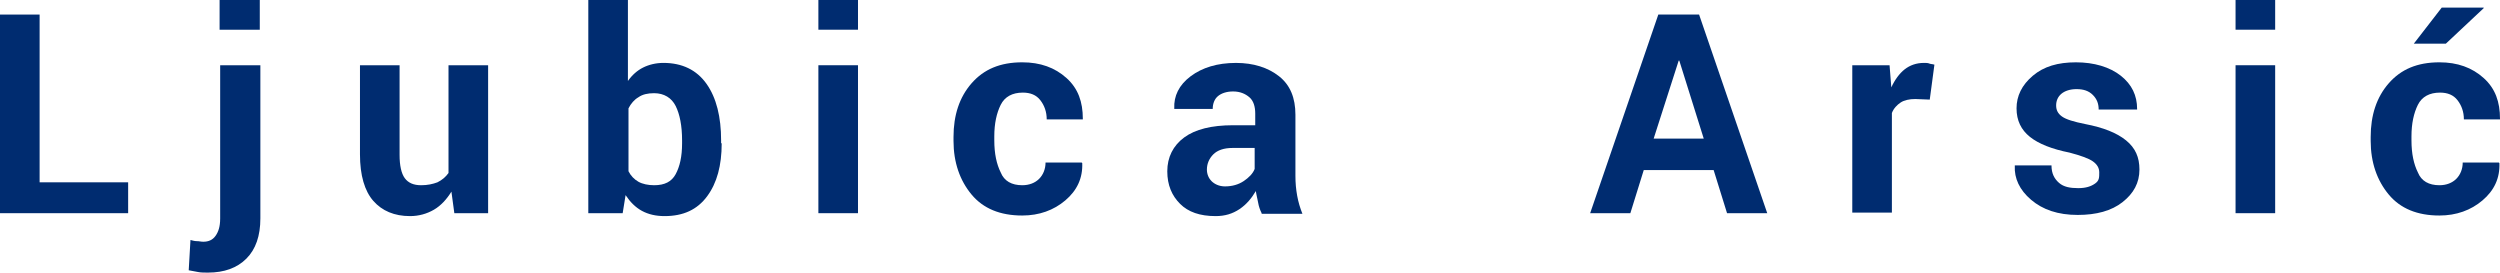
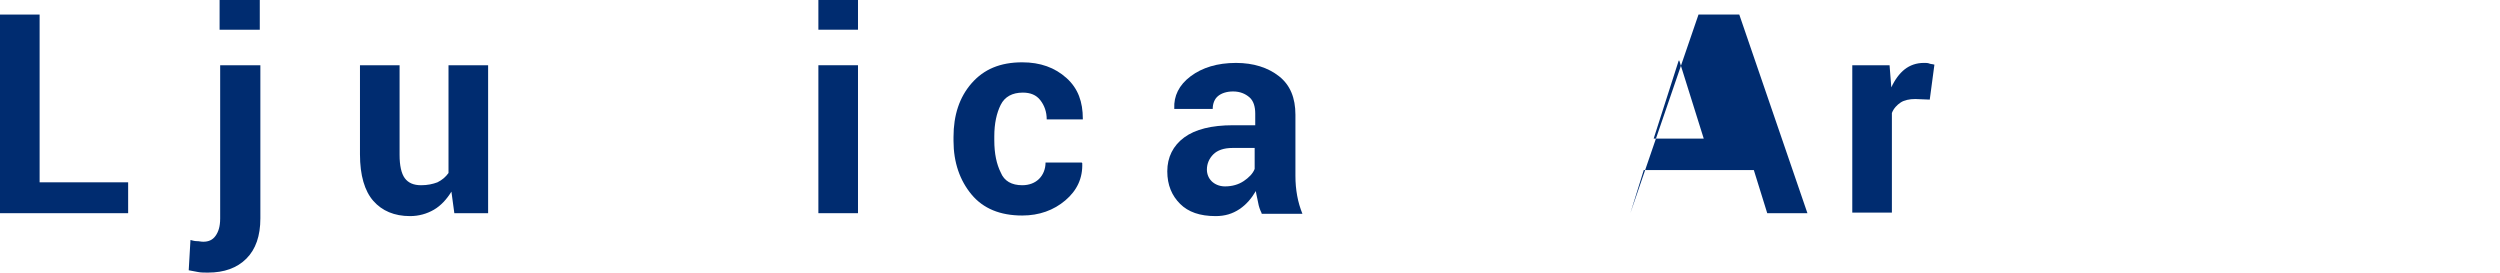
<svg xmlns="http://www.w3.org/2000/svg" id="Layer_1" data-name="Layer 1" viewBox="0 0 429.2 46.8">
  <defs>
    <style>
      .cls-1 {
        fill: #002c70;
        stroke-width: 0px;
      }
    </style>
  </defs>
  <path class="cls-1" d="M6.8,31.3h15.2v5.3H0V2.5h6.8v28.8Z" />
  <path class="cls-1" d="M44.7,11.2v26.3c0,3-.8,5.3-2.4,6.9s-3.8,2.4-6.6,2.4c-.6,0-1.2,0-1.7-.1s-1.1-.2-1.6-.3l.3-5.2c.4.1.7.2,1.1.2s.7.1,1.1.1c.9,0,1.6-.3,2.1-1s.8-1.6.8-3V11.2h6.9ZM44.6,5.1h-6.9V0h6.9v5.1Z" />
  <path class="cls-1" d="M77.5,32.9c-.8,1.3-1.8,2.4-3,3.1s-2.6,1.1-4.1,1.1c-2.7,0-4.8-.9-6.3-2.6s-2.3-4.4-2.3-8v-15.3h6.8v15.4c0,1.8.3,3.2.9,4s1.5,1.2,2.8,1.2c1.1,0,2-.2,2.8-.5.8-.4,1.4-.9,1.9-1.6V11.2h6.8v25.4h-5.8s-.5-3.7-.5-3.7Z" />
-   <path class="cls-1" d="M123.9,24.6c0,3.8-.8,6.8-2.5,9.1s-4.1,3.4-7.3,3.4c-1.5,0-2.8-.3-3.9-.9s-2-1.5-2.8-2.7l-.5,3.1h-5.9V0h6.8v13.9c.7-1,1.6-1.8,2.6-2.3s2.2-.8,3.5-.8c3.2,0,5.7,1.2,7.4,3.6,1.7,2.4,2.5,5.7,2.5,9.7v.5s.1,0,.1,0ZM117.1,24.1c0-2.5-.4-4.5-1.1-5.9s-2-2.2-3.7-2.2c-1.1,0-2,.2-2.7.7-.7.4-1.3,1.1-1.7,1.9v10.8c.4.8,1,1.4,1.7,1.8s1.7.6,2.7.6c1.8,0,3-.6,3.7-1.9s1.1-3,1.1-5.3v-.5Z" />
  <path class="cls-1" d="M147.3,5.1h-6.8V0h6.8v5.1ZM147.3,36.6h-6.8V11.2h6.8v25.4Z" />
  <path class="cls-1" d="M175.5,31.8c1.2,0,2.2-.4,2.9-1.1s1.1-1.7,1.1-2.8h6.2l.1.1c.1,2.6-.9,4.7-2.9,6.4s-4.5,2.6-7.4,2.6c-3.8,0-6.7-1.2-8.7-3.6s-3.1-5.5-3.1-9.2v-.7c0-3.7,1-6.8,3.1-9.2s4.9-3.6,8.7-3.6c3.1,0,5.6.9,7.6,2.7s2.8,4.1,2.8,7v.1h-6.2c0-1.3-.4-2.4-1.1-3.3s-1.7-1.3-3-1.3c-1.8,0-3.1.7-3.8,2.1s-1.1,3.2-1.1,5.4v.7c0,2.3.4,4.1,1.1,5.5.6,1.5,1.9,2.2,3.7,2.2h0Z" />
  <path class="cls-1" d="M216.6,36.6c-.3-.6-.5-1.2-.6-1.8s-.3-1.3-.4-2c-.7,1.2-1.6,2.3-2.8,3.1s-2.5,1.2-4.1,1.2c-2.7,0-4.7-.7-6.1-2.1s-2.2-3.2-2.2-5.6,1-4.4,2.9-5.8,4.7-2.1,8.4-2.1h3.8v-2c0-1.2-.3-2.2-1-2.8s-1.6-1-2.8-1c-1.1,0-2,.3-2.6.8-.6.5-.9,1.3-.9,2.2h-6.6v-.1c-.1-2.1.8-4,2.8-5.5s4.6-2.3,7.8-2.3c3,0,5.5.8,7.4,2.3s2.8,3.7,2.8,6.6v10.5c0,1.2.1,2.3.3,3.4s.5,2.1.9,3.1h-7v-.1h0ZM210.3,32c1.2,0,2.3-.3,3.2-.9s1.6-1.3,1.9-2.1v-3.6h-3.8c-1.5,0-2.6.4-3.3,1.1s-1.1,1.6-1.1,2.6c0,.8.3,1.5.8,2s1.3.9,2.3.9h0Z" />
-   <path class="cls-1" d="M294.2,29.2h-12l-2.3,7.4h-6.9l11.7-34.1h7l11.7,34.1h-6.9l-2.3-7.4h0ZM283.9,23.8h8.6l-4.2-13.4h-.1l-4.3,13.4Z" />
+   <path class="cls-1" d="M294.2,29.2h-12l-2.3,7.4l11.7-34.1h7l11.7,34.1h-6.9l-2.3-7.4h0ZM283.9,23.8h8.6l-4.2-13.4h-.1l-4.3,13.4Z" />
  <path class="cls-1" d="M331.3,17.1l-2.5-.1c-1,0-1.9.2-2.5.6s-1.2,1-1.5,1.8v17.1h-6.8V11.2h6.4l.3,3.8c.6-1.3,1.4-2.4,2.3-3.1s2-1.1,3.3-1.1c.3,0,.7,0,.9.1s.6.1.9.2l-.8,6h0Z" />
-   <path class="cls-1" d="M360.4,29.6c0-.8-.4-1.4-1.1-1.9s-2.1-1-4-1.5c-3-.6-5.3-1.5-6.8-2.7s-2.3-2.8-2.3-4.9.9-4,2.8-5.6,4.3-2.3,7.4-2.3,5.8.8,7.7,2.3,2.8,3.4,2.8,5.7v.1h-6.6c0-1-.3-1.8-1-2.5s-1.6-1-2.8-1c-1.1,0-2,.3-2.6.8-.6.5-.9,1.2-.9,2s.3,1.4,1,1.9,2,.9,4,1.3c3.1.6,5.4,1.5,7,2.8s2.3,2.9,2.3,5c0,2.3-1,4.1-2.9,5.6s-4.5,2.2-7.7,2.2c-3.4,0-6-.9-8-2.6s-2.9-3.7-2.8-5.8v-.1h6.3c0,1.4.5,2.3,1.3,3,.8.7,1.9.9,3.3.9,1.3,0,2.2-.3,2.9-.8s.7-1,.7-1.9h0Z" />
-   <path class="cls-1" d="M390.6,5.1h-6.8V0h6.8v5.1ZM390.6,36.6h-6.8V11.2h6.8v25.4Z" />
-   <path class="cls-1" d="M418.8,31.8c1.2,0,2.2-.4,2.9-1.1.7-.7,1.1-1.7,1.1-2.8h6.2l.1.1c.1,2.6-.9,4.7-2.9,6.4s-4.5,2.6-7.4,2.6c-3.8,0-6.7-1.2-8.7-3.6s-3.1-5.5-3.1-9.2v-.7c0-3.7,1-6.8,3.1-9.2s4.9-3.6,8.7-3.6c3.1,0,5.6.9,7.6,2.7s2.8,4.1,2.8,7v.1h-6.2c0-1.3-.4-2.4-1.1-3.3s-1.7-1.3-3-1.3c-1.8,0-3.1.7-3.8,2.1s-1.1,3.2-1.1,5.4v.7c0,2.3.4,4.1,1.1,5.5.6,1.5,1.9,2.2,3.7,2.2h0ZM419.2,1.3h7.2v.1l-6.5,6.1h-5.5s4.8-6.2,4.8-6.2Z" />
</svg>